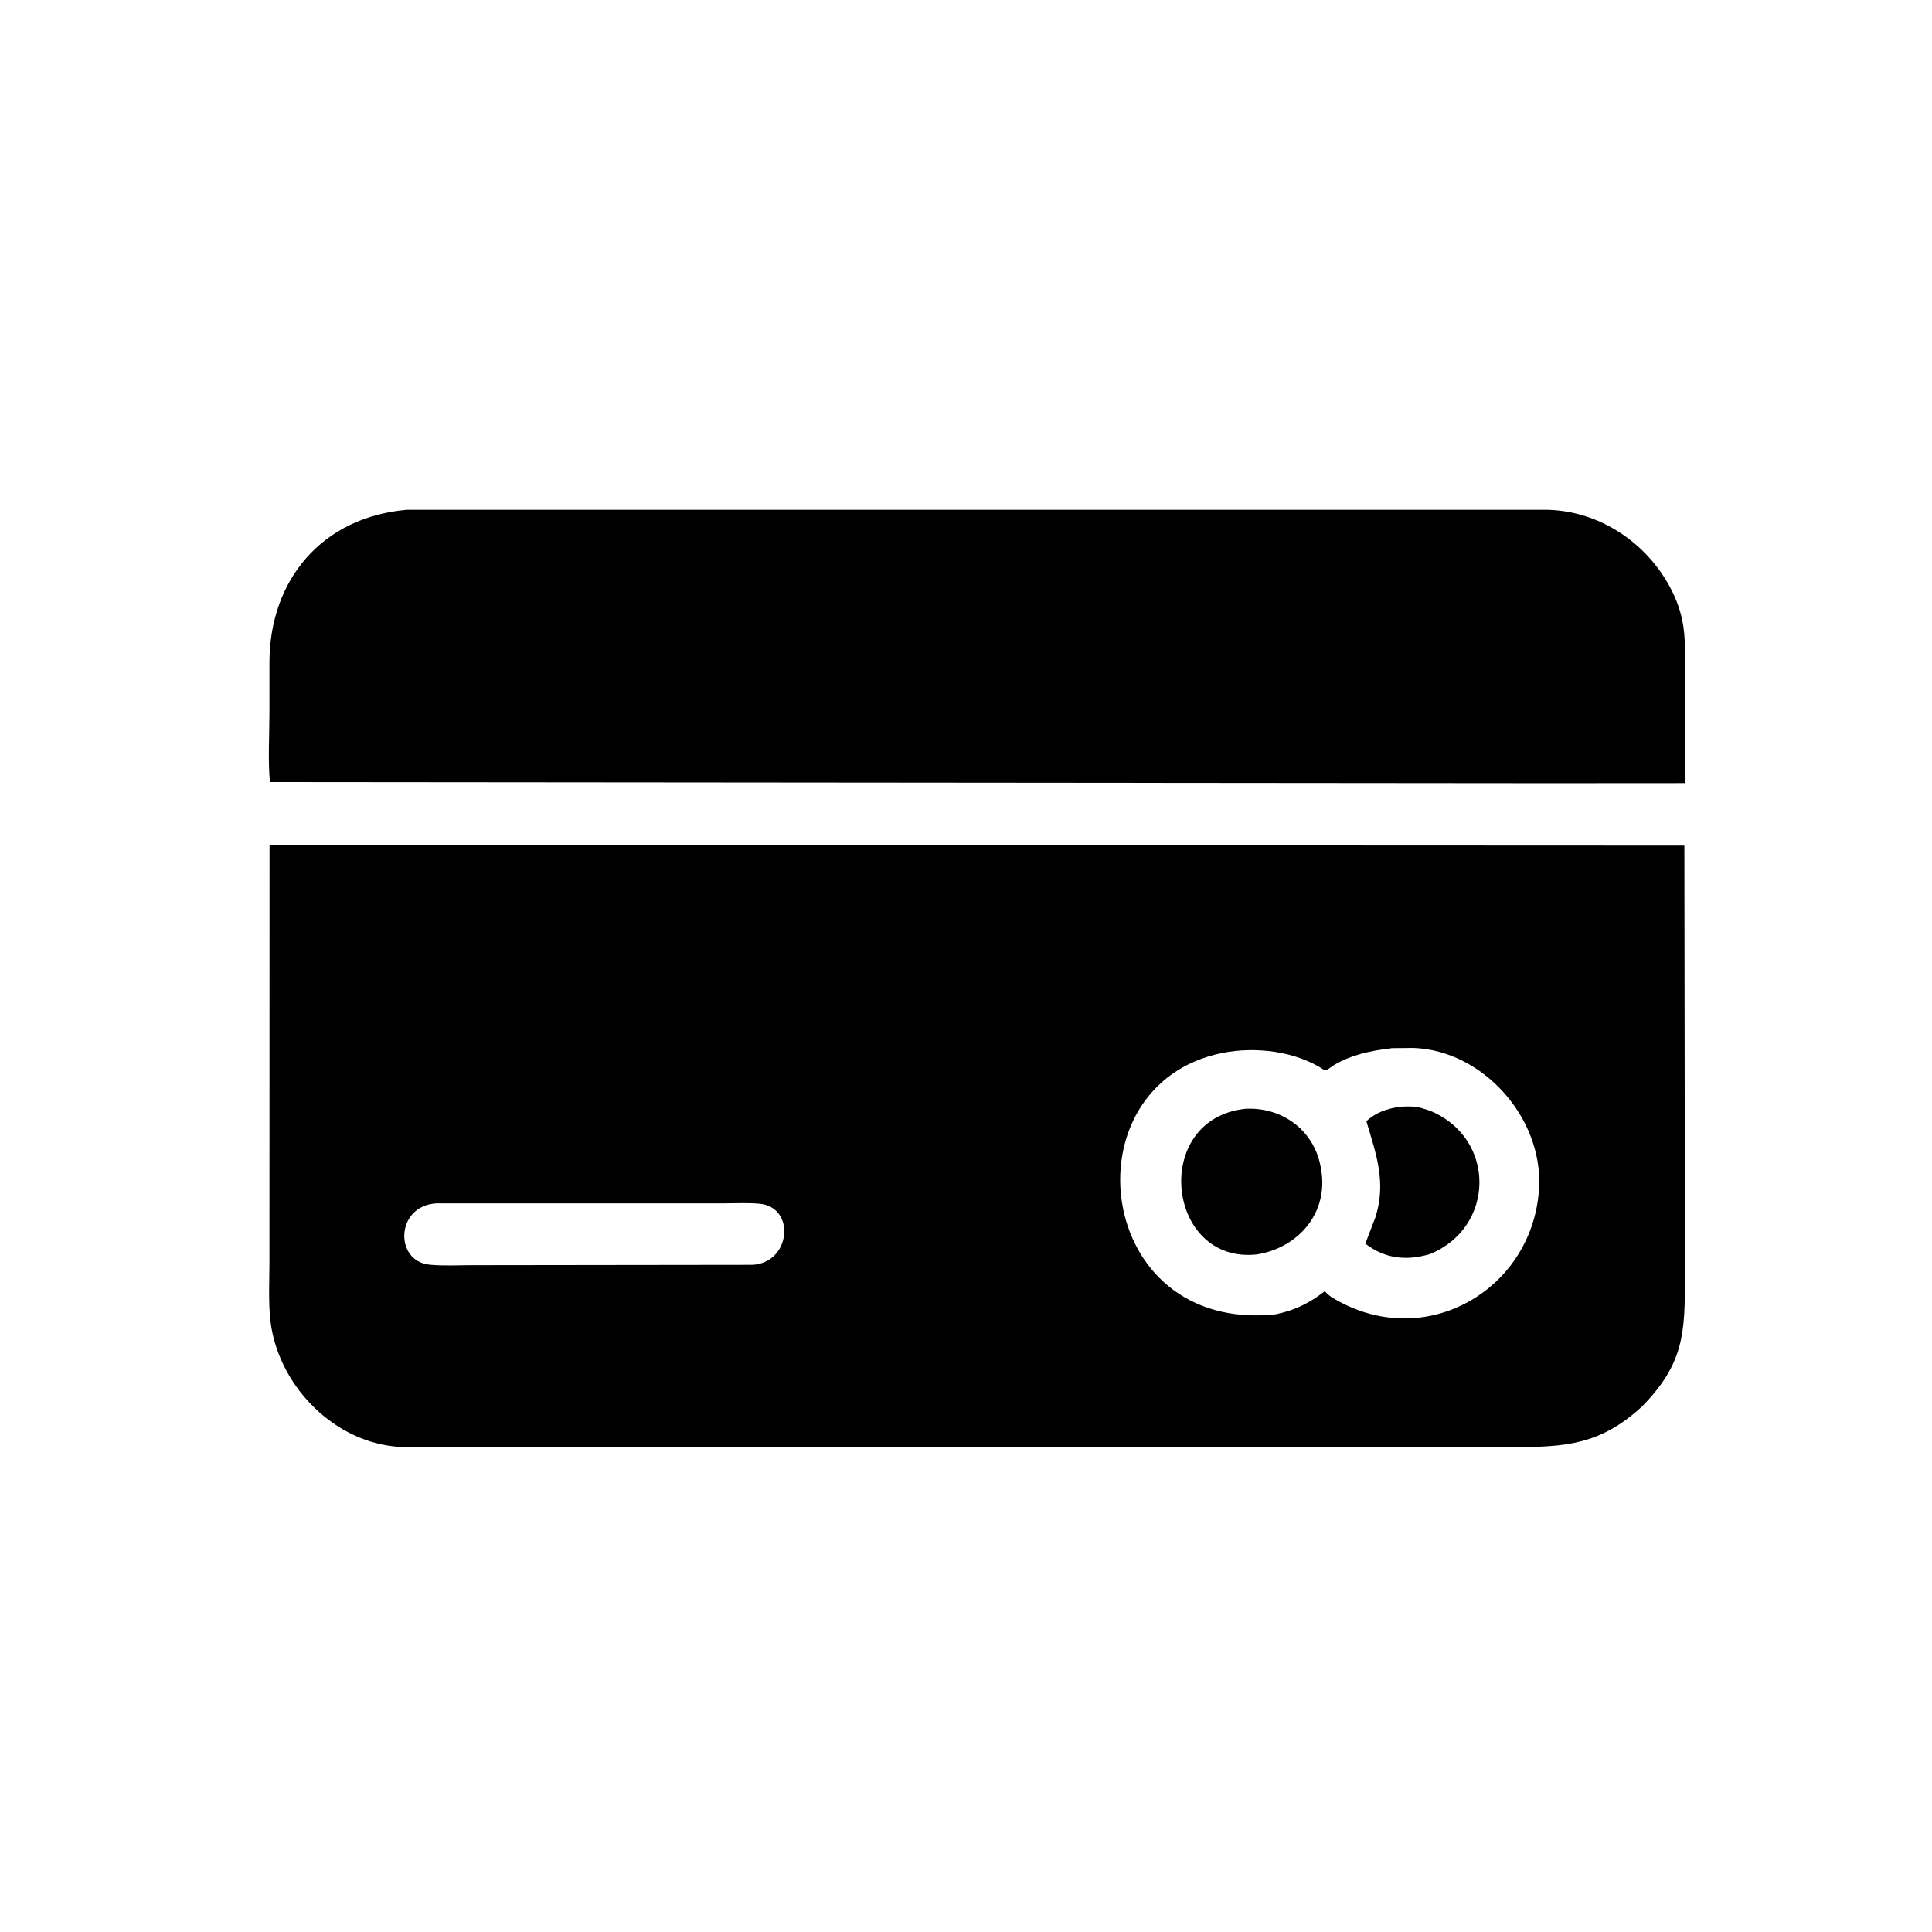
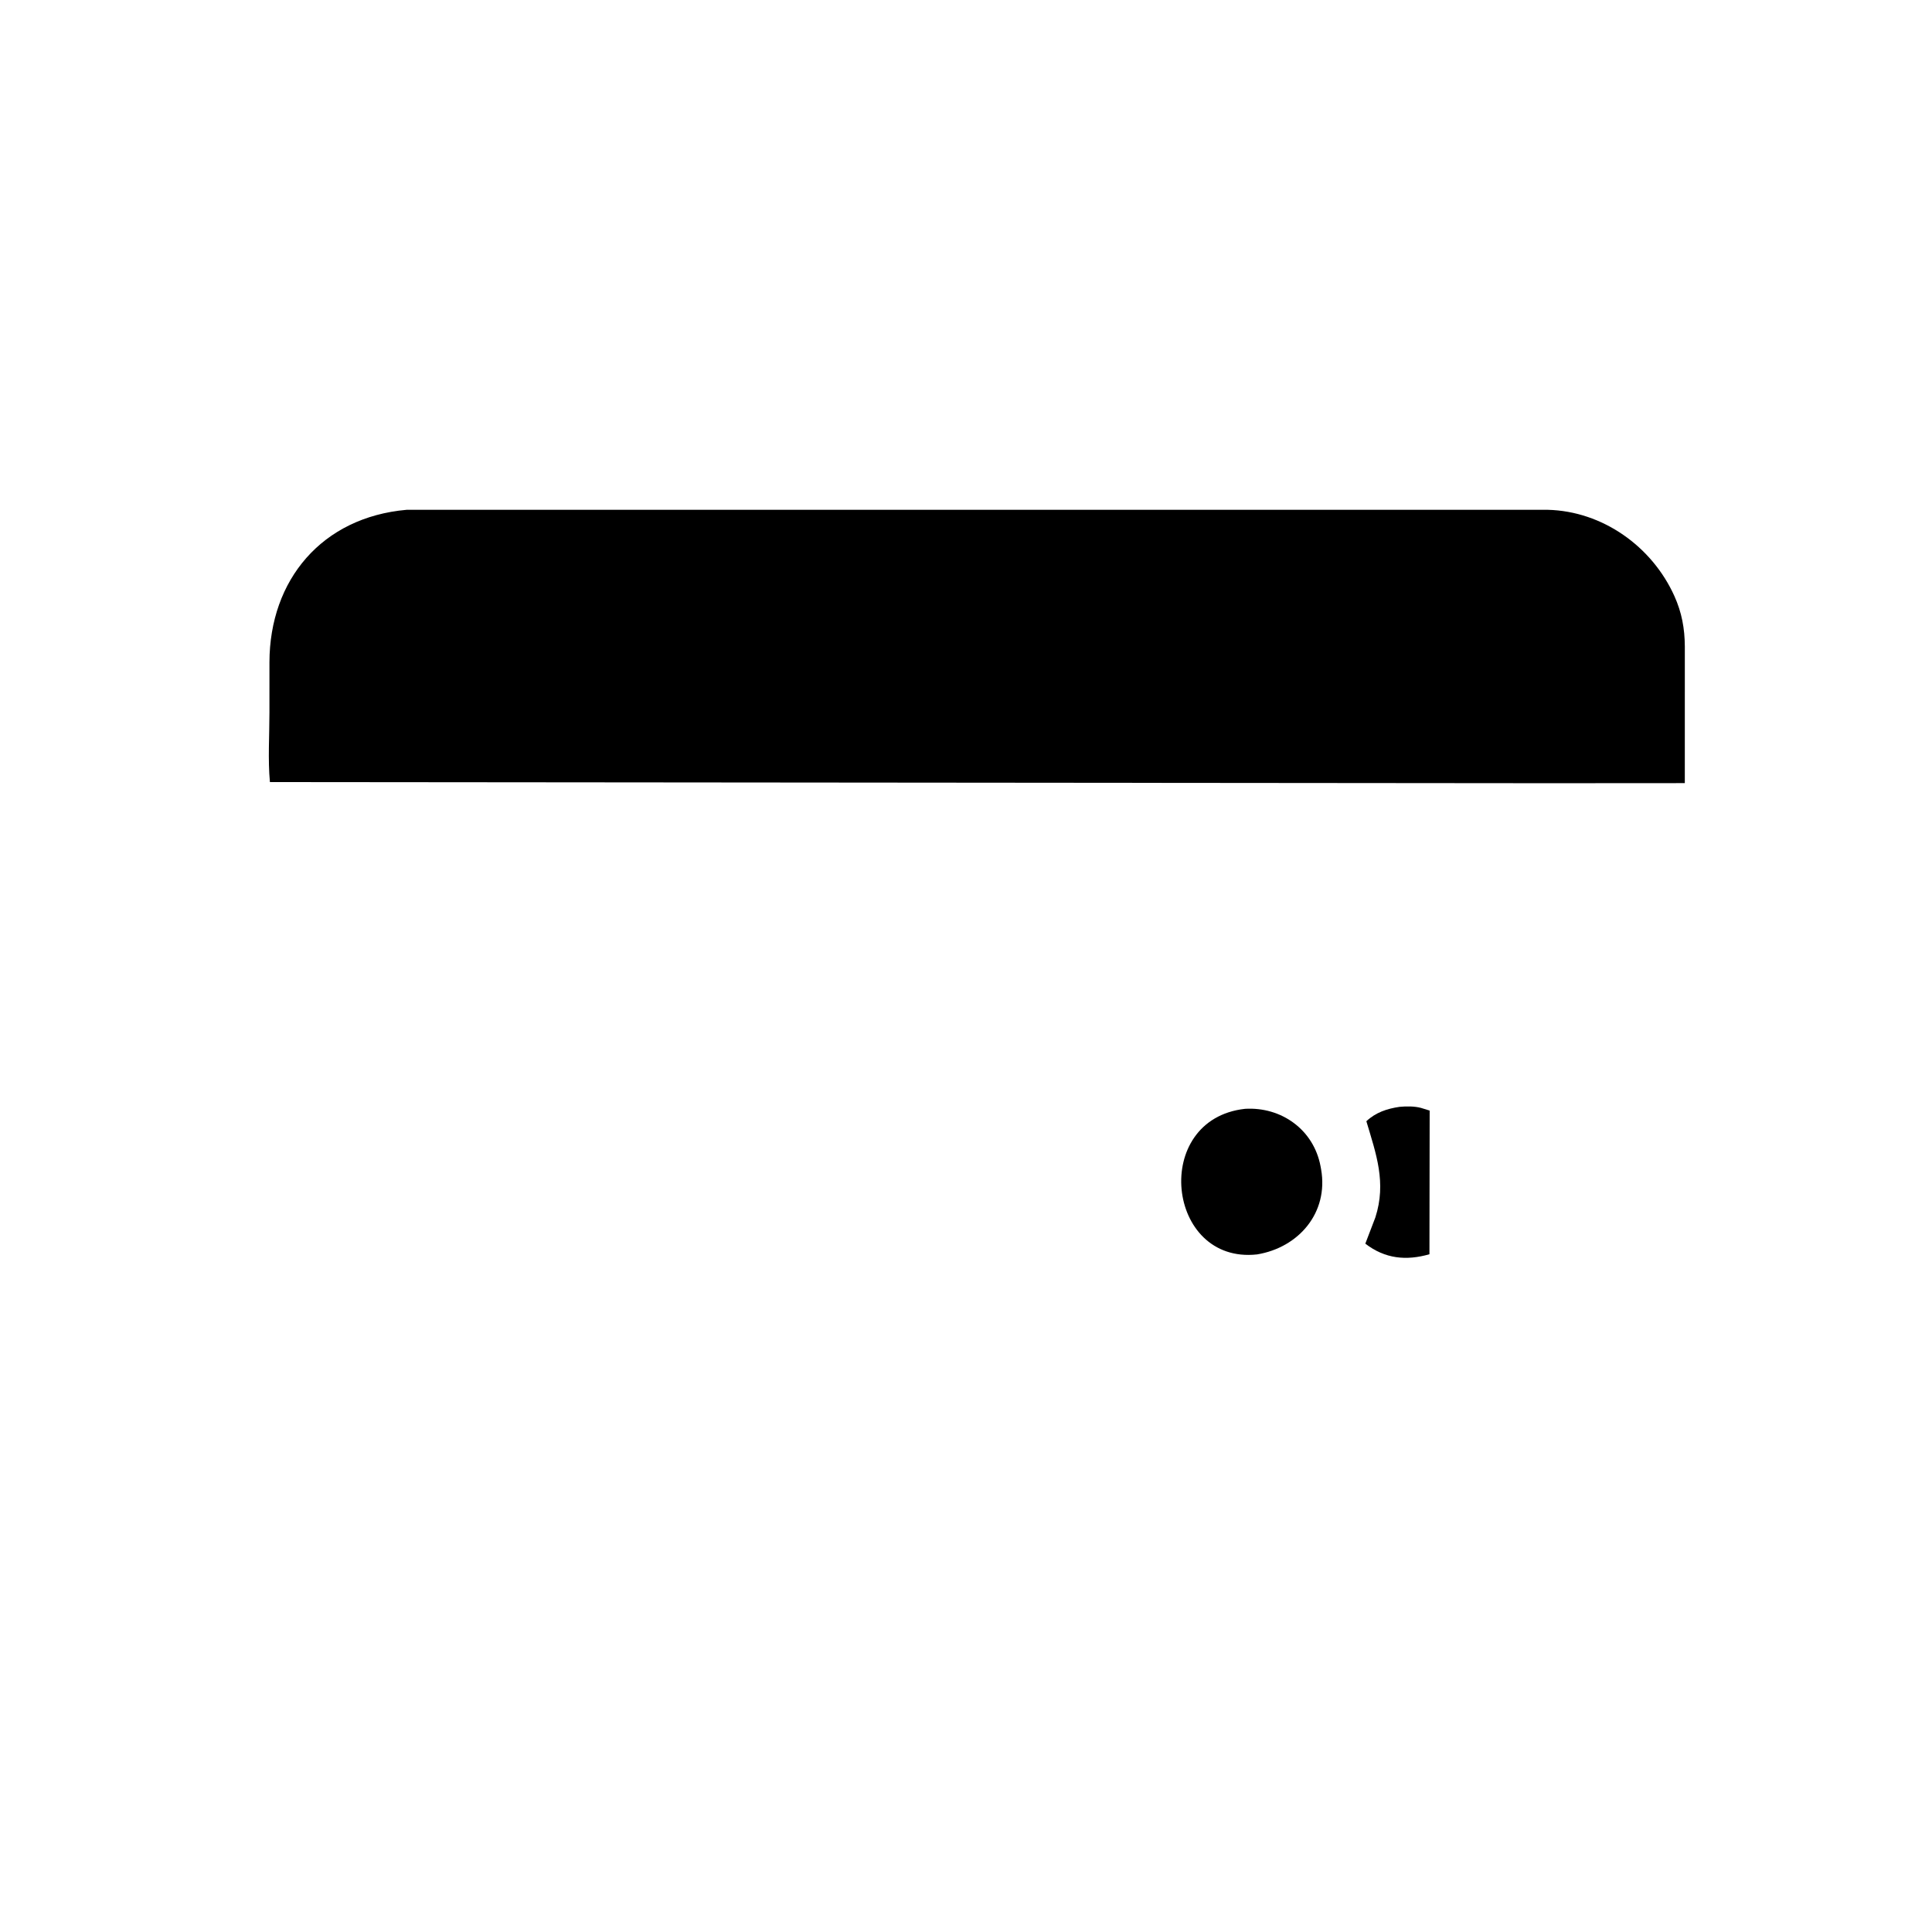
<svg xmlns="http://www.w3.org/2000/svg" version="1.1" style="display: block;" viewBox="0 0 2048 2048" width="640" height="640">
  <path transform="translate(0,0)" fill="rgb(0,0,0)" d="M 1640.75 830.236 L 286.123 829.047 C 283.902 805.081 285.629 779.475 285.616 755.346 L 285.621 701.976 C 285.82 614.617 341.333 548.327 431.013 540.42 L 1640.73 540.412 C 1698.79 541.871 1751.19 579.226 1774.92 631.834 C 1782.78 649.265 1785.87 666.272 1785.99 685.236 L 1785.97 830.145 L 1640.75 830.236 z" />
-   <path transform="translate(0,0)" fill="rgb(0,0,0)" d="M 1740.55 1491 C 1696.24 1531.73 1659.2 1533.97 1603.54 1534 L 429.539 1533.98 C 361.362 1533.06 302.014 1477.2 288.582 1412.01 C 283.756 1388.58 285.643 1362.71 285.619 1338.83 L 285.726 895.734 L 1785.51 896.376 L 1786.1 1353.12 C 1786.08 1412 1785.7 1445.03 1740.55 1491 z M 1473.72 1111.39 C 1452.93 1113.79 1432.23 1118.18 1414.06 1129.05 C 1411.7 1130.46 1405.82 1135.63 1403.83 1134.3 C 1373.65 1114.16 1330.58 1109.12 1295.5 1116.22 C 1129.71 1149.74 1159.39 1414.11 1352.42 1393.2 C 1372.94 1388.86 1387.86 1381.46 1404.43 1368.7 L 1405.09 1369.49 C 1409.52 1374.57 1415.79 1377.71 1421.7 1380.79 C 1517.52 1430.75 1626.43 1363.26 1631.52 1258.19 C 1635.07 1185 1572.34 1113.6 1498.38 1110.86 L 1480.16 1111.03 C 1478.61 1111.1 1475.11 1110.85 1473.72 1111.39 z M 462.406 1275.62 C 419.398 1278.2 417.66 1336.99 455.535 1340.64 C 470.215 1342.05 485.727 1341.14 500.513 1341.14 L 797.83 1340.77 C 838.638 1338.34 843.582 1279.43 805 1275.99 C 792.431 1274.86 779.239 1275.62 766.608 1275.62 L 462.406 1275.62 z" />
-   <path transform="translate(0,0)" fill="rgb(0,0,0)" d="M 1515.27 1329.55 C 1490.73 1336.58 1468.23 1334.47 1447.3 1318.33 L 1457.95 1290.5 C 1469.84 1253.56 1458.75 1223.27 1448.4 1188.54 C 1458.43 1179.16 1470.33 1175.24 1483.62 1173.3 C 1490.93 1172.63 1499.14 1172.55 1506.27 1174.41 L 1515.5 1177.27 C 1586.97 1206.53 1584.8 1301.9 1515.27 1329.55 z" />
+   <path transform="translate(0,0)" fill="rgb(0,0,0)" d="M 1515.27 1329.55 C 1490.73 1336.58 1468.23 1334.47 1447.3 1318.33 L 1457.95 1290.5 C 1469.84 1253.56 1458.75 1223.27 1448.4 1188.54 C 1458.43 1179.16 1470.33 1175.24 1483.62 1173.3 C 1490.93 1172.63 1499.14 1172.55 1506.27 1174.41 L 1515.5 1177.27 z" />
  <path transform="translate(0,0)" fill="rgb(0,0,0)" d="M 1332.53 1329.73 C 1236.2 1340.35 1219.78 1186.51 1319.78 1175.4 C 1358.13 1173.1 1392.47 1197.31 1399.82 1236.21 L 1400.43 1239.53 C 1408.49 1285.41 1376.8 1322.44 1332.53 1329.73 z" />
</svg>